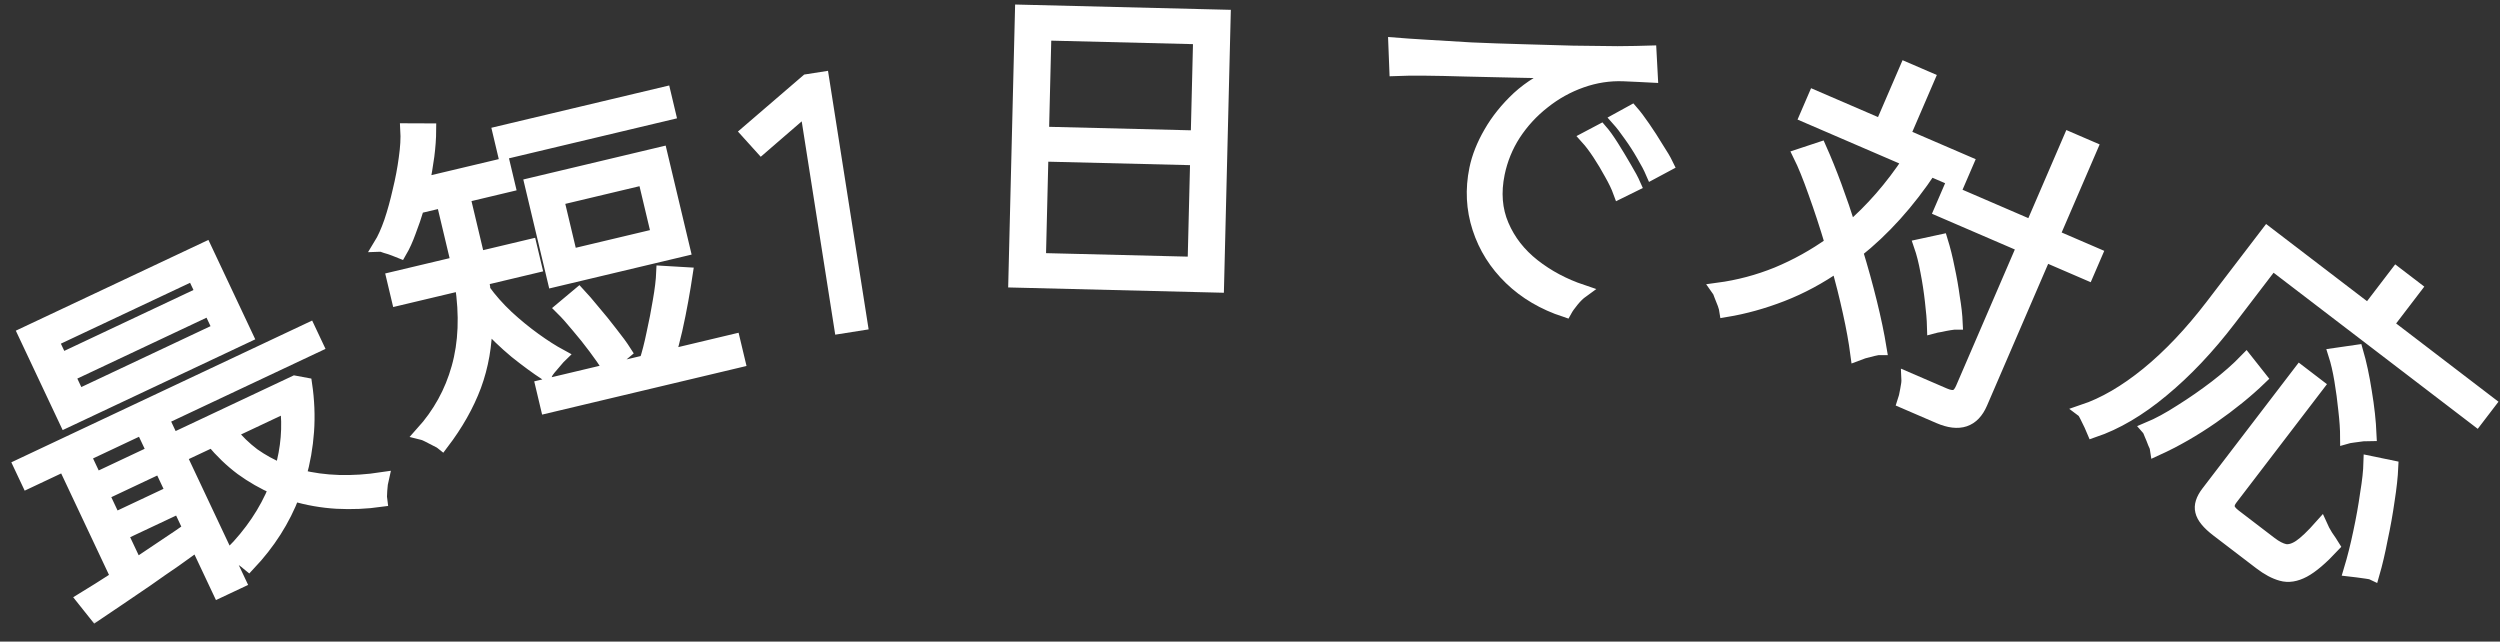
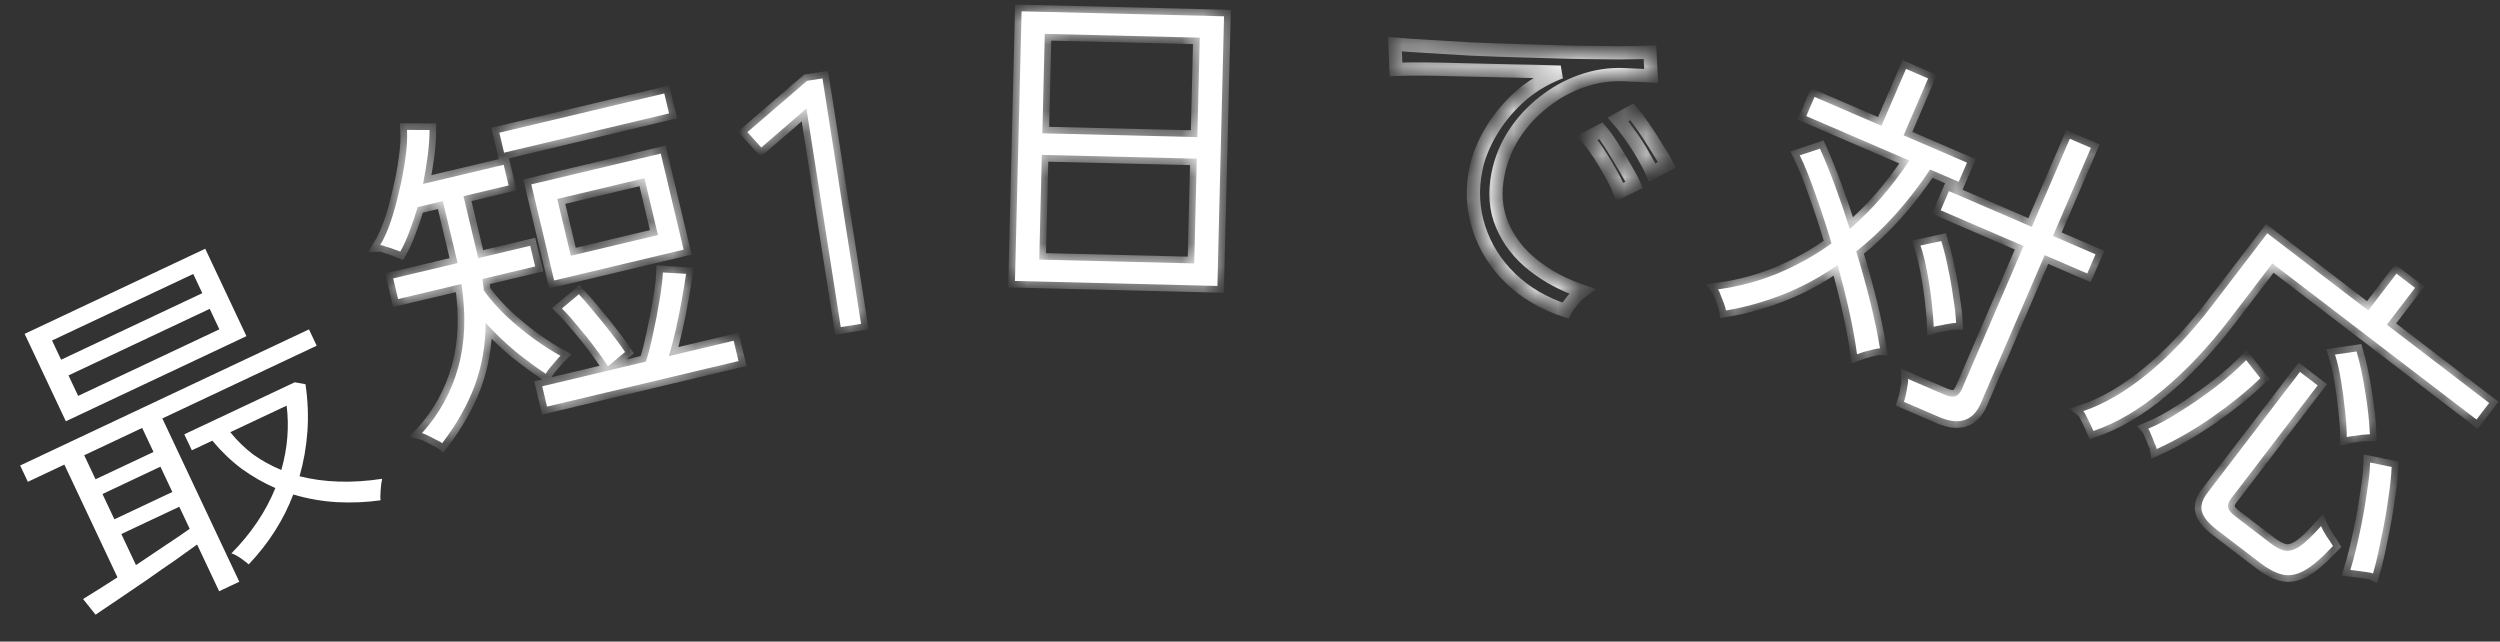
<svg xmlns="http://www.w3.org/2000/svg" width="113" height="29" viewBox="0 0 113 29" fill="none">
  <rect x="0" y="0" width="113" height="29" fill="#333333" stroke="none" />
  <mask id="path-1-outside-1_2689_4587" maskUnits="userSpaceOnUse" x="-0.089" y="-0.488" width="114" height="29" fill="black">
-     <rect fill="white" x="-0.089" y="-0.488" width="114" height="29" />
-     <path d="M9.905 26.724L8.909 24.611C8.637 24.81 8.302 25.051 7.904 25.332C7.502 25.605 7.08 25.898 6.638 26.212C6.202 26.512 5.778 26.8 5.366 27.077C4.963 27.349 4.614 27.584 4.319 27.783L3.755 27.075C4.186 26.813 4.704 26.487 5.31 26.095L2.909 21L1.259 21.778L0.911 21.04L13.966 14.888L14.314 15.626L7.338 18.913L10.816 26.295L9.905 26.724ZM2.976 19.041L1.114 15.09L9.277 11.243L11.139 15.194L2.976 19.041ZM11.243 25.51C11.144 25.427 11.015 25.328 10.856 25.215C10.701 25.111 10.569 25.044 10.46 25.012C11.354 24.108 12.016 23.123 12.447 22.06C11.913 21.828 11.404 21.537 10.921 21.187C10.447 20.832 10.006 20.409 9.598 19.918L8.671 20.354L8.33 19.631L13.324 17.278L13.808 17.368C13.915 18.095 13.944 18.807 13.895 19.503C13.845 20.198 13.727 20.873 13.54 21.527C14.664 21.811 15.908 21.849 17.273 21.642C17.241 21.775 17.218 21.951 17.204 22.171C17.189 22.39 17.188 22.538 17.2 22.614C16.559 22.704 15.9 22.732 15.223 22.697C14.556 22.658 13.9 22.542 13.256 22.351C12.819 23.5 12.148 24.553 11.243 25.51ZM3.532 17.894L9.915 14.886L9.479 13.96L3.096 16.968L3.532 17.894ZM2.762 16.259L9.144 13.251L8.735 12.383L2.352 15.39L2.762 16.259ZM12.716 21.243C12.996 20.262 13.076 19.293 12.956 18.335L10.408 19.536C10.719 19.92 11.066 20.258 11.451 20.548C11.841 20.824 12.262 21.056 12.716 21.243ZM6.146 25.542C6.602 25.233 7.045 24.936 7.476 24.65C7.917 24.359 8.283 24.11 8.574 23.902L8.104 22.904L5.484 24.138L6.146 25.542ZM5.17 23.472L7.79 22.238L7.251 21.094L4.632 22.329L5.17 23.472ZM4.318 21.663L6.938 20.429L6.426 19.343L3.806 20.578L4.318 21.663Z" />
+     <path d="M9.905 26.724L8.909 24.611C8.637 24.81 8.302 25.051 7.904 25.332C7.502 25.605 7.08 25.898 6.638 26.212C6.202 26.512 5.778 26.8 5.366 27.077C4.963 27.349 4.614 27.584 4.319 27.783L3.755 27.075C4.186 26.813 4.704 26.487 5.31 26.095L2.909 21L1.259 21.778L0.911 21.04L13.966 14.888L14.314 15.626L7.338 18.913L10.816 26.295L9.905 26.724ZM2.976 19.041L1.114 15.09L9.277 11.243L11.139 15.194L2.976 19.041ZM11.243 25.51C11.144 25.427 11.015 25.328 10.856 25.215C10.701 25.111 10.569 25.044 10.46 25.012C11.354 24.108 12.016 23.123 12.447 22.06C11.913 21.828 11.404 21.537 10.921 21.187C10.447 20.832 10.006 20.409 9.598 19.918L8.671 20.354L13.324 17.278L13.808 17.368C13.915 18.095 13.944 18.807 13.895 19.503C13.845 20.198 13.727 20.873 13.54 21.527C14.664 21.811 15.908 21.849 17.273 21.642C17.241 21.775 17.218 21.951 17.204 22.171C17.189 22.39 17.188 22.538 17.2 22.614C16.559 22.704 15.9 22.732 15.223 22.697C14.556 22.658 13.9 22.542 13.256 22.351C12.819 23.5 12.148 24.553 11.243 25.51ZM3.532 17.894L9.915 14.886L9.479 13.96L3.096 16.968L3.532 17.894ZM2.762 16.259L9.144 13.251L8.735 12.383L2.352 15.39L2.762 16.259ZM12.716 21.243C12.996 20.262 13.076 19.293 12.956 18.335L10.408 19.536C10.719 19.92 11.066 20.258 11.451 20.548C11.841 20.824 12.262 21.056 12.716 21.243ZM6.146 25.542C6.602 25.233 7.045 24.936 7.476 24.65C7.917 24.359 8.283 24.11 8.574 23.902L8.104 22.904L5.484 24.138L6.146 25.542ZM5.17 23.472L7.79 22.238L7.251 21.094L4.632 22.329L5.17 23.472ZM4.318 21.663L6.938 20.429L6.426 19.343L3.806 20.578L4.318 21.663Z" />
    <path d="M19.988 20.032C19.947 19.998 19.859 19.948 19.722 19.882C19.596 19.813 19.465 19.746 19.329 19.68C19.205 19.621 19.12 19.587 19.074 19.576C19.855 18.71 20.399 17.726 20.706 16.622C21.022 15.505 21.072 14.243 20.858 12.836L17.994 13.517L17.772 12.583L20.683 11.891L20.016 9.089L18.88 9.359C18.764 9.749 18.638 10.118 18.502 10.469C18.377 10.817 18.24 11.118 18.092 11.372C18.043 11.351 17.953 11.318 17.822 11.272C17.701 11.224 17.576 11.183 17.447 11.148C17.326 11.1 17.238 11.077 17.183 11.079C17.349 10.809 17.507 10.459 17.657 10.028C17.805 9.588 17.934 9.118 18.046 8.62C18.168 8.12 18.26 7.632 18.323 7.156C18.393 6.668 18.417 6.24 18.395 5.873L19.416 5.877C19.414 6.239 19.387 6.629 19.333 7.048C19.276 7.456 19.207 7.878 19.124 8.314L22.767 7.448L22.989 8.381L20.95 8.867L21.616 11.668L23.967 11.109L24.189 12.043L21.808 12.61C21.817 12.695 21.826 12.781 21.836 12.866C21.855 12.949 21.865 13.035 21.864 13.123C22.159 13.535 22.512 13.933 22.921 14.318C23.328 14.693 23.744 15.033 24.167 15.338C24.59 15.643 24.978 15.89 25.331 16.081C25.286 16.124 25.213 16.207 25.11 16.33C25.016 16.44 24.922 16.551 24.827 16.661C24.743 16.768 24.691 16.847 24.669 16.896C24.253 16.622 23.802 16.291 23.315 15.902C22.835 15.501 22.381 15.066 21.952 14.598C21.948 15.597 21.784 16.541 21.458 17.43C21.13 18.308 20.64 19.176 19.988 20.032ZM25.047 12.678L24.014 8.335L29.866 6.942L30.9 11.285L25.047 12.678ZM24.726 18.379L24.508 17.46L29.193 16.346C29.308 16 29.416 15.58 29.518 15.084C29.629 14.586 29.726 14.092 29.806 13.601C29.895 13.098 29.946 12.669 29.961 12.315L31.012 12.377C30.961 12.718 30.896 13.112 30.816 13.558C30.736 14.005 30.645 14.454 30.544 14.906C30.441 15.347 30.338 15.744 30.236 16.098L33.162 15.401L33.381 16.32L24.726 18.379ZM25.801 11.561L29.739 10.624L29.128 8.055L25.19 8.993L25.801 11.561ZM22.784 6.901L22.57 5.998L30.026 4.224L30.24 5.126L22.784 6.901ZM27.483 16.555C27.328 16.318 27.129 16.036 26.887 15.71C26.645 15.384 26.387 15.062 26.114 14.743C25.851 14.422 25.613 14.155 25.398 13.943L26.166 13.3C26.342 13.488 26.561 13.743 26.824 14.064C27.098 14.383 27.362 14.709 27.617 15.043C27.882 15.375 28.093 15.664 28.251 15.912L27.483 16.555Z" />
    <path d="M38.002 14.784L36.45 4.905L34.411 6.667L33.783 5.972L36.48 3.653L37.176 3.544L38.919 14.639L38.002 14.784Z" />
    <path d="M45.877 12.7L46.176 0.512L55.326 0.737L55.027 12.925L45.877 12.7ZM46.974 11.735L53.979 11.907L54.096 7.172L47.09 7.001L46.974 11.735ZM47.114 6.025L54.12 6.197L54.23 1.702L47.224 1.53L47.114 6.025Z" />
    <path d="M70.753 14.038C69.774 13.716 68.948 13.231 68.276 12.581C67.604 11.931 67.128 11.174 66.848 10.31C66.568 9.447 66.523 8.556 66.712 7.636C66.822 7.103 67.037 6.559 67.358 6.005C67.681 5.44 68.106 4.912 68.631 4.421C69.167 3.932 69.802 3.546 70.536 3.261C69.844 3.238 69.123 3.221 68.374 3.208C67.638 3.187 66.923 3.171 66.228 3.159C65.546 3.138 64.928 3.125 64.374 3.12C63.83 3.117 63.404 3.122 63.097 3.135L63.053 1.999C63.406 2.028 63.879 2.06 64.471 2.095C65.073 2.132 65.745 2.172 66.488 2.216C67.232 2.249 68 2.276 68.79 2.297C69.591 2.321 70.36 2.343 71.096 2.363C71.845 2.376 72.519 2.384 73.117 2.387C73.728 2.382 74.214 2.373 74.576 2.361L74.633 3.434C74.493 3.427 74.315 3.418 74.1 3.406C73.895 3.397 73.658 3.386 73.388 3.374C72.739 3.349 72.104 3.447 71.481 3.668C70.859 3.888 70.287 4.206 69.766 4.622C69.247 5.027 68.805 5.508 68.44 6.064C68.088 6.612 67.846 7.205 67.715 7.842C67.539 8.699 67.601 9.48 67.903 10.184C68.204 10.889 68.674 11.492 69.311 11.993C69.949 12.495 70.68 12.885 71.505 13.163C71.364 13.265 71.221 13.404 71.076 13.581C70.93 13.758 70.823 13.91 70.753 14.038ZM74.681 7.805C74.578 7.566 74.437 7.298 74.259 7C74.083 6.691 73.893 6.396 73.69 6.115C73.488 5.823 73.303 5.584 73.135 5.396L73.761 5.052C73.911 5.224 74.091 5.462 74.3 5.767C74.51 6.071 74.708 6.379 74.895 6.689C75.094 6.992 75.243 7.246 75.342 7.451L74.681 7.805ZM73.211 8.679C73.121 8.432 72.987 8.154 72.811 7.845C72.645 7.539 72.467 7.241 72.276 6.951C72.085 6.661 71.906 6.423 71.737 6.236L72.36 5.907C72.51 6.079 72.683 6.322 72.88 6.634C73.077 6.947 73.268 7.264 73.453 7.585C73.639 7.896 73.777 8.153 73.866 8.356L73.211 8.679Z" />
    <path d="M78.013 14.033C78.004 13.971 77.977 13.872 77.931 13.736C77.881 13.61 77.831 13.484 77.781 13.358C77.735 13.222 77.694 13.129 77.657 13.078C78.582 12.954 79.474 12.717 80.334 12.367C81.197 12.008 82.015 11.553 82.786 11.003C82.539 10.176 82.287 9.411 82.033 8.709C81.782 7.997 81.554 7.434 81.349 7.021L82.264 6.718C82.488 7.221 82.716 7.784 82.947 8.407C83.178 9.029 83.399 9.676 83.609 10.347C84.602 9.498 85.5 8.467 86.301 7.256L81.643 5.248L82.017 4.381L85.043 5.686L86.152 3.115L87.151 3.546L86.043 6.117L88.908 7.352L88.534 8.219L87.241 7.662C86.25 9.151 85.138 10.385 83.903 11.363C84.144 12.152 84.357 12.923 84.543 13.677C84.729 14.431 84.873 15.12 84.975 15.745C84.918 15.744 84.812 15.762 84.656 15.799C84.514 15.831 84.371 15.868 84.225 15.91C84.089 15.956 83.993 15.99 83.937 16.012C83.861 15.433 83.746 14.797 83.592 14.104C83.439 13.41 83.262 12.701 83.063 11.976C82.25 12.543 81.411 12.994 80.546 13.33C79.695 13.66 78.85 13.894 78.013 14.033ZM86.059 18.164C86.108 18.022 86.15 17.843 86.186 17.626C86.231 17.413 86.25 17.247 86.244 17.128L87.889 17.838C88.095 17.926 88.259 17.951 88.381 17.91C88.502 17.87 88.606 17.752 88.69 17.556L91.465 11.12L87.718 9.505L88.092 8.638L91.838 10.254L93.555 6.272L94.51 6.684L92.793 10.665L94.718 11.495L94.344 12.362L92.42 11.532L89.537 18.217C89.187 19.03 88.556 19.241 87.645 18.848L86.059 18.164ZM87.4 14.769C87.391 14.44 87.359 14.055 87.306 13.614C87.256 13.162 87.188 12.715 87.101 12.271C87.018 11.817 86.919 11.426 86.805 11.098L87.747 10.894C87.863 11.27 87.966 11.679 88.053 12.124C88.15 12.572 88.227 13.012 88.285 13.444C88.357 13.869 88.4 14.254 88.415 14.597C88.358 14.596 88.26 14.606 88.123 14.628C87.986 14.65 87.846 14.677 87.705 14.709C87.567 14.731 87.466 14.751 87.4 14.769Z" />
    <path d="M94.623 19.48C94.6 19.422 94.558 19.329 94.495 19.201C94.432 19.072 94.369 18.943 94.306 18.815C94.244 18.686 94.195 18.609 94.161 18.583C95.101 18.267 96.068 17.705 97.064 16.895C98.059 16.085 99.036 15.053 99.995 13.799L102.483 10.545L107.046 14.034L108.319 12.369L109.158 13.011L107.885 14.676L112.511 18.214L111.938 18.963L102.71 11.907L100.786 14.424C99.808 15.703 98.791 16.779 97.735 17.65C96.694 18.519 95.657 19.129 94.623 19.48ZM100.22 23.962C99.814 23.651 99.582 23.366 99.524 23.107C99.46 22.857 99.548 22.575 99.788 22.261L103.958 16.809L104.758 17.421L100.841 22.543C100.738 22.679 100.694 22.806 100.71 22.926C100.726 23.046 100.827 23.177 101.013 23.319L102.628 24.554C102.865 24.735 103.081 24.847 103.277 24.889C103.48 24.923 103.703 24.859 103.948 24.697C104.199 24.527 104.52 24.221 104.91 23.781C104.964 23.903 105.045 24.052 105.152 24.228C105.274 24.402 105.374 24.552 105.452 24.679C104.933 25.235 104.492 25.61 104.13 25.803C103.767 25.996 103.432 26.048 103.123 25.96C102.823 25.878 102.504 25.708 102.165 25.448L100.22 23.962ZM97.483 20.297C97.475 20.238 97.44 20.143 97.377 20.015C97.329 19.884 97.278 19.758 97.224 19.636C97.176 19.505 97.134 19.419 97.098 19.378C97.552 19.189 98.045 18.921 98.578 18.576C99.118 18.238 99.648 17.87 100.166 17.474C100.69 17.07 101.143 16.671 101.524 16.277L102.169 17.093C101.556 17.685 100.831 18.272 99.996 18.855C99.167 19.43 98.329 19.911 97.483 20.297ZM106.236 25.762C106.394 25.238 106.536 24.675 106.661 24.073C106.793 23.462 106.897 22.877 106.975 22.319C107.068 21.759 107.119 21.288 107.129 20.906L108.103 21.107C108.084 21.536 108.029 22.038 107.939 22.613C107.857 23.194 107.752 23.779 107.625 24.367C107.513 24.952 107.391 25.471 107.261 25.922C107.213 25.898 107.115 25.877 106.968 25.858C106.836 25.838 106.696 25.818 106.549 25.8C106.402 25.781 106.297 25.769 106.236 25.762ZM106.074 19.757C106.073 19.407 106.046 19.003 105.993 18.546C105.946 18.081 105.885 17.625 105.81 17.178C105.735 16.732 105.646 16.348 105.543 16.027L106.517 15.886C106.672 16.42 106.803 17.031 106.909 17.716C107.024 18.409 107.094 19.046 107.119 19.629C107.065 19.628 106.96 19.635 106.802 19.648C106.652 19.668 106.503 19.688 106.353 19.708C106.218 19.726 106.125 19.742 106.074 19.757Z" />
  </mask>
  <path d="M9.905 26.724L8.909 24.611C8.637 24.81 8.302 25.051 7.904 25.332C7.502 25.605 7.08 25.898 6.638 26.212C6.202 26.512 5.778 26.8 5.366 27.077C4.963 27.349 4.614 27.584 4.319 27.783L3.755 27.075C4.186 26.813 4.704 26.487 5.31 26.095L2.909 21L1.259 21.778L0.911 21.04L13.966 14.888L14.314 15.626L7.338 18.913L10.816 26.295L9.905 26.724ZM2.976 19.041L1.114 15.09L9.277 11.243L11.139 15.194L2.976 19.041ZM11.243 25.51C11.144 25.427 11.015 25.328 10.856 25.215C10.701 25.111 10.569 25.044 10.46 25.012C11.354 24.108 12.016 23.123 12.447 22.06C11.913 21.828 11.404 21.537 10.921 21.187C10.447 20.832 10.006 20.409 9.598 19.918L8.671 20.354L8.33 19.631L13.324 17.278L13.808 17.368C13.915 18.095 13.944 18.807 13.895 19.503C13.845 20.198 13.727 20.873 13.54 21.527C14.664 21.811 15.908 21.849 17.273 21.642C17.241 21.775 17.218 21.951 17.204 22.171C17.189 22.39 17.188 22.538 17.2 22.614C16.559 22.704 15.9 22.732 15.223 22.697C14.556 22.658 13.9 22.542 13.256 22.351C12.819 23.5 12.148 24.553 11.243 25.51ZM3.532 17.894L9.915 14.886L9.479 13.96L3.096 16.968L3.532 17.894ZM2.762 16.259L9.144 13.251L8.735 12.383L2.352 15.39L2.762 16.259ZM12.716 21.243C12.996 20.262 13.076 19.293 12.956 18.335L10.408 19.536C10.719 19.92 11.066 20.258 11.451 20.548C11.841 20.824 12.262 21.056 12.716 21.243ZM6.146 25.542C6.602 25.233 7.045 24.936 7.476 24.65C7.917 24.359 8.283 24.11 8.574 23.902L8.104 22.904L5.484 24.138L6.146 25.542ZM5.17 23.472L7.79 22.238L7.251 21.094L4.632 22.329L5.17 23.472ZM4.318 21.663L6.938 20.429L6.426 19.343L3.806 20.578L4.318 21.663Z" fill="white" />
  <path d="M19.988 20.032C19.947 19.998 19.859 19.948 19.722 19.882C19.596 19.813 19.465 19.746 19.329 19.68C19.205 19.621 19.12 19.587 19.074 19.576C19.855 18.71 20.399 17.726 20.706 16.622C21.022 15.505 21.072 14.243 20.858 12.836L17.994 13.517L17.772 12.583L20.683 11.891L20.016 9.089L18.88 9.359C18.764 9.749 18.638 10.118 18.502 10.469C18.377 10.817 18.24 11.118 18.092 11.372C18.043 11.351 17.953 11.318 17.822 11.272C17.701 11.224 17.576 11.183 17.447 11.148C17.326 11.1 17.238 11.077 17.183 11.079C17.349 10.809 17.507 10.459 17.657 10.028C17.805 9.588 17.934 9.118 18.046 8.62C18.168 8.12 18.26 7.632 18.323 7.156C18.393 6.668 18.417 6.24 18.395 5.873L19.416 5.877C19.414 6.239 19.387 6.629 19.333 7.048C19.276 7.456 19.207 7.878 19.124 8.314L22.767 7.448L22.989 8.381L20.95 8.867L21.616 11.668L23.967 11.109L24.189 12.043L21.808 12.61C21.817 12.695 21.826 12.781 21.836 12.866C21.855 12.949 21.865 13.035 21.864 13.123C22.159 13.535 22.512 13.933 22.921 14.318C23.328 14.693 23.744 15.033 24.167 15.338C24.59 15.643 24.978 15.89 25.331 16.081C25.286 16.124 25.213 16.207 25.11 16.33C25.016 16.44 24.922 16.551 24.827 16.661C24.743 16.768 24.691 16.847 24.669 16.896C24.253 16.622 23.802 16.291 23.315 15.902C22.835 15.501 22.381 15.066 21.952 14.598C21.948 15.597 21.784 16.541 21.458 17.43C21.13 18.308 20.64 19.176 19.988 20.032ZM25.047 12.678L24.014 8.335L29.866 6.942L30.9 11.285L25.047 12.678ZM24.726 18.379L24.508 17.46L29.193 16.346C29.308 16 29.416 15.58 29.518 15.084C29.629 14.586 29.726 14.092 29.806 13.601C29.895 13.098 29.946 12.669 29.961 12.315L31.012 12.377C30.961 12.718 30.896 13.112 30.816 13.558C30.736 14.005 30.645 14.454 30.544 14.906C30.441 15.347 30.338 15.744 30.236 16.098L33.162 15.401L33.381 16.32L24.726 18.379ZM25.801 11.561L29.739 10.624L29.128 8.055L25.19 8.993L25.801 11.561ZM22.784 6.901L22.57 5.998L30.026 4.224L30.24 5.126L22.784 6.901ZM27.483 16.555C27.328 16.318 27.129 16.036 26.887 15.71C26.645 15.384 26.387 15.062 26.114 14.743C25.851 14.422 25.613 14.155 25.398 13.943L26.166 13.3C26.342 13.488 26.561 13.743 26.824 14.064C27.098 14.383 27.362 14.709 27.617 15.043C27.882 15.375 28.093 15.664 28.251 15.912L27.483 16.555Z" fill="white" />
  <path d="M38.002 14.784L36.45 4.905L34.411 6.667L33.783 5.972L36.48 3.653L37.176 3.544L38.919 14.639L38.002 14.784Z" fill="white" />
  <path d="M45.877 12.7L46.176 0.512L55.326 0.737L55.027 12.925L45.877 12.7ZM46.974 11.735L53.979 11.907L54.096 7.172L47.09 7.001L46.974 11.735ZM47.114 6.025L54.12 6.197L54.23 1.702L47.224 1.53L47.114 6.025Z" fill="white" />
-   <path d="M70.753 14.038C69.774 13.716 68.948 13.231 68.276 12.581C67.604 11.931 67.128 11.174 66.848 10.31C66.568 9.447 66.523 8.556 66.712 7.636C66.822 7.103 67.037 6.559 67.358 6.005C67.681 5.44 68.106 4.912 68.631 4.421C69.167 3.932 69.802 3.546 70.536 3.261C69.844 3.238 69.123 3.221 68.374 3.208C67.638 3.187 66.923 3.171 66.228 3.159C65.546 3.138 64.928 3.125 64.374 3.12C63.83 3.117 63.404 3.122 63.097 3.135L63.053 1.999C63.406 2.028 63.879 2.06 64.471 2.095C65.073 2.132 65.745 2.172 66.488 2.216C67.232 2.249 68 2.276 68.79 2.297C69.591 2.321 70.36 2.343 71.096 2.363C71.845 2.376 72.519 2.384 73.117 2.387C73.728 2.382 74.214 2.373 74.576 2.361L74.633 3.434C74.493 3.427 74.315 3.418 74.1 3.406C73.895 3.397 73.658 3.386 73.388 3.374C72.739 3.349 72.104 3.447 71.481 3.668C70.859 3.888 70.287 4.206 69.766 4.622C69.247 5.027 68.805 5.508 68.44 6.064C68.088 6.612 67.846 7.205 67.715 7.842C67.539 8.699 67.601 9.48 67.903 10.184C68.204 10.889 68.674 11.492 69.311 11.993C69.949 12.495 70.68 12.885 71.505 13.163C71.364 13.265 71.221 13.404 71.076 13.581C70.93 13.758 70.823 13.91 70.753 14.038ZM74.681 7.805C74.578 7.566 74.437 7.298 74.259 7C74.083 6.691 73.893 6.396 73.69 6.115C73.488 5.823 73.303 5.584 73.135 5.396L73.761 5.052C73.911 5.224 74.091 5.462 74.3 5.767C74.51 6.071 74.708 6.379 74.895 6.689C75.094 6.992 75.243 7.246 75.342 7.451L74.681 7.805ZM73.211 8.679C73.121 8.432 72.987 8.154 72.811 7.845C72.645 7.539 72.467 7.241 72.276 6.951C72.085 6.661 71.906 6.423 71.737 6.236L72.36 5.907C72.51 6.079 72.683 6.322 72.88 6.634C73.077 6.947 73.268 7.264 73.453 7.585C73.639 7.896 73.777 8.153 73.866 8.356L73.211 8.679Z" fill="white" />
  <path d="M78.013 14.033C78.004 13.971 77.977 13.872 77.931 13.736C77.881 13.61 77.831 13.484 77.781 13.358C77.735 13.222 77.694 13.129 77.657 13.078C78.582 12.954 79.474 12.717 80.334 12.367C81.197 12.008 82.015 11.553 82.786 11.003C82.539 10.176 82.287 9.411 82.033 8.709C81.782 7.997 81.554 7.434 81.349 7.021L82.264 6.718C82.488 7.221 82.716 7.784 82.947 8.407C83.178 9.029 83.399 9.676 83.609 10.347C84.602 9.498 85.5 8.467 86.301 7.256L81.643 5.248L82.017 4.381L85.043 5.686L86.152 3.115L87.151 3.546L86.043 6.117L88.908 7.352L88.534 8.219L87.241 7.662C86.25 9.151 85.138 10.385 83.903 11.363C84.144 12.152 84.357 12.923 84.543 13.677C84.729 14.431 84.873 15.12 84.975 15.745C84.918 15.744 84.812 15.762 84.656 15.799C84.514 15.831 84.371 15.868 84.225 15.91C84.089 15.956 83.993 15.99 83.937 16.012C83.861 15.433 83.746 14.797 83.592 14.104C83.439 13.41 83.262 12.701 83.063 11.976C82.25 12.543 81.411 12.994 80.546 13.33C79.695 13.66 78.85 13.894 78.013 14.033ZM86.059 18.164C86.108 18.022 86.15 17.843 86.186 17.626C86.231 17.413 86.25 17.247 86.244 17.128L87.889 17.838C88.095 17.926 88.259 17.951 88.381 17.91C88.502 17.87 88.606 17.752 88.69 17.556L91.465 11.12L87.718 9.505L88.092 8.638L91.838 10.254L93.555 6.272L94.51 6.684L92.793 10.665L94.718 11.495L94.344 12.362L92.42 11.532L89.537 18.217C89.187 19.03 88.556 19.241 87.645 18.848L86.059 18.164ZM87.4 14.769C87.391 14.44 87.359 14.055 87.306 13.614C87.256 13.162 87.188 12.715 87.101 12.271C87.018 11.817 86.919 11.426 86.805 11.098L87.747 10.894C87.863 11.27 87.966 11.679 88.053 12.124C88.15 12.572 88.227 13.012 88.285 13.444C88.357 13.869 88.4 14.254 88.415 14.597C88.358 14.596 88.26 14.606 88.123 14.628C87.986 14.65 87.846 14.677 87.705 14.709C87.567 14.731 87.466 14.751 87.4 14.769Z" fill="white" />
  <path d="M94.623 19.48C94.6 19.422 94.558 19.329 94.495 19.201C94.432 19.072 94.369 18.943 94.306 18.815C94.244 18.686 94.195 18.609 94.161 18.583C95.101 18.267 96.068 17.705 97.064 16.895C98.059 16.085 99.036 15.053 99.995 13.799L102.483 10.545L107.046 14.034L108.319 12.369L109.158 13.011L107.885 14.676L112.511 18.214L111.938 18.963L102.71 11.907L100.786 14.424C99.808 15.703 98.791 16.779 97.735 17.65C96.694 18.519 95.657 19.129 94.623 19.48ZM100.22 23.962C99.814 23.651 99.582 23.366 99.524 23.107C99.46 22.857 99.548 22.575 99.788 22.261L103.958 16.809L104.758 17.421L100.841 22.543C100.738 22.679 100.694 22.806 100.71 22.926C100.726 23.046 100.827 23.177 101.013 23.319L102.628 24.554C102.865 24.735 103.081 24.847 103.277 24.889C103.48 24.923 103.703 24.859 103.948 24.697C104.199 24.527 104.52 24.221 104.91 23.781C104.964 23.903 105.045 24.052 105.152 24.228C105.274 24.402 105.374 24.552 105.452 24.679C104.933 25.235 104.492 25.61 104.13 25.803C103.767 25.996 103.432 26.048 103.123 25.96C102.823 25.878 102.504 25.708 102.165 25.448L100.22 23.962ZM97.483 20.297C97.475 20.238 97.44 20.143 97.377 20.015C97.329 19.884 97.278 19.758 97.224 19.636C97.176 19.505 97.134 19.419 97.098 19.378C97.552 19.189 98.045 18.921 98.578 18.576C99.118 18.238 99.648 17.87 100.166 17.474C100.69 17.07 101.143 16.671 101.524 16.277L102.169 17.093C101.556 17.685 100.831 18.272 99.996 18.855C99.167 19.43 98.329 19.911 97.483 20.297ZM106.236 25.762C106.394 25.238 106.536 24.675 106.661 24.073C106.793 23.462 106.897 22.877 106.975 22.319C107.068 21.759 107.119 21.288 107.129 20.906L108.103 21.107C108.084 21.536 108.029 22.038 107.939 22.613C107.857 23.194 107.752 23.779 107.625 24.367C107.513 24.952 107.391 25.471 107.261 25.922C107.213 25.898 107.115 25.877 106.968 25.858C106.836 25.838 106.696 25.818 106.549 25.8C106.402 25.781 106.297 25.769 106.236 25.762ZM106.074 19.757C106.073 19.407 106.046 19.003 105.993 18.546C105.946 18.081 105.885 17.625 105.81 17.178C105.735 16.732 105.646 16.348 105.543 16.027L106.517 15.886C106.672 16.42 106.803 17.031 106.909 17.716C107.024 18.409 107.094 19.046 107.119 19.629C107.065 19.628 106.96 19.635 106.802 19.648C106.652 19.668 106.503 19.688 106.353 19.708C106.218 19.726 106.125 19.742 106.074 19.757Z" fill="white" />
-   <path d="M9.905 26.724L8.909 24.611C8.637 24.81 8.302 25.051 7.904 25.332C7.502 25.605 7.08 25.898 6.638 26.212C6.202 26.512 5.778 26.8 5.366 27.077C4.963 27.349 4.614 27.584 4.319 27.783L3.755 27.075C4.186 26.813 4.704 26.487 5.31 26.095L2.909 21L1.259 21.778L0.911 21.04L13.966 14.888L14.314 15.626L7.338 18.913L10.816 26.295L9.905 26.724ZM2.976 19.041L1.114 15.09L9.277 11.243L11.139 15.194L2.976 19.041ZM11.243 25.51C11.144 25.427 11.015 25.328 10.856 25.215C10.701 25.111 10.569 25.044 10.46 25.012C11.354 24.108 12.016 23.123 12.447 22.06C11.913 21.828 11.404 21.537 10.921 21.187C10.447 20.832 10.006 20.409 9.598 19.918L8.671 20.354L8.33 19.631L13.324 17.278L13.808 17.368C13.915 18.095 13.944 18.807 13.895 19.503C13.845 20.198 13.727 20.873 13.54 21.527C14.664 21.811 15.908 21.849 17.273 21.642C17.241 21.775 17.218 21.951 17.204 22.171C17.189 22.39 17.188 22.538 17.2 22.614C16.559 22.704 15.9 22.732 15.223 22.697C14.556 22.658 13.9 22.542 13.256 22.351C12.819 23.5 12.148 24.553 11.243 25.51ZM3.532 17.894L9.915 14.886L9.479 13.96L3.096 16.968L3.532 17.894ZM2.762 16.259L9.144 13.251L8.735 12.383L2.352 15.39L2.762 16.259ZM12.716 21.243C12.996 20.262 13.076 19.293 12.956 18.335L10.408 19.536C10.719 19.92 11.066 20.258 11.451 20.548C11.841 20.824 12.262 21.056 12.716 21.243ZM6.146 25.542C6.602 25.233 7.045 24.936 7.476 24.65C7.917 24.359 8.283 24.11 8.574 23.902L8.104 22.904L5.484 24.138L6.146 25.542ZM5.17 23.472L7.79 22.238L7.251 21.094L4.632 22.329L5.17 23.472ZM4.318 21.663L6.938 20.429L6.426 19.343L3.806 20.578L4.318 21.663Z" stroke="white" stroke-width="0.6" mask="url(#path-1-outside-1_2689_4587)" />
  <path d="M19.988 20.032C19.947 19.998 19.859 19.948 19.722 19.882C19.596 19.813 19.465 19.746 19.329 19.68C19.205 19.621 19.12 19.587 19.074 19.576C19.855 18.71 20.399 17.726 20.706 16.622C21.022 15.505 21.072 14.243 20.858 12.836L17.994 13.517L17.772 12.583L20.683 11.891L20.016 9.089L18.88 9.359C18.764 9.749 18.638 10.118 18.502 10.469C18.377 10.817 18.24 11.118 18.092 11.372C18.043 11.351 17.953 11.318 17.822 11.272C17.701 11.224 17.576 11.183 17.447 11.148C17.326 11.1 17.238 11.077 17.183 11.079C17.349 10.809 17.507 10.459 17.657 10.028C17.805 9.588 17.934 9.118 18.046 8.62C18.168 8.12 18.26 7.632 18.323 7.156C18.393 6.668 18.417 6.24 18.395 5.873L19.416 5.877C19.414 6.239 19.387 6.629 19.333 7.048C19.276 7.456 19.207 7.878 19.124 8.314L22.767 7.448L22.989 8.381L20.95 8.867L21.616 11.668L23.967 11.109L24.189 12.043L21.808 12.61C21.817 12.695 21.826 12.781 21.836 12.866C21.855 12.949 21.865 13.035 21.864 13.123C22.159 13.535 22.512 13.933 22.921 14.318C23.328 14.693 23.744 15.033 24.167 15.338C24.59 15.643 24.978 15.89 25.331 16.081C25.286 16.124 25.213 16.207 25.11 16.33C25.016 16.44 24.922 16.551 24.827 16.661C24.743 16.768 24.691 16.847 24.669 16.896C24.253 16.622 23.802 16.291 23.315 15.902C22.835 15.501 22.381 15.066 21.952 14.598C21.948 15.597 21.784 16.541 21.458 17.43C21.13 18.308 20.64 19.176 19.988 20.032ZM25.047 12.678L24.014 8.335L29.866 6.942L30.9 11.285L25.047 12.678ZM24.726 18.379L24.508 17.46L29.193 16.346C29.308 16 29.416 15.58 29.518 15.084C29.629 14.586 29.726 14.092 29.806 13.601C29.895 13.098 29.946 12.669 29.961 12.315L31.012 12.377C30.961 12.718 30.896 13.112 30.816 13.558C30.736 14.005 30.645 14.454 30.544 14.906C30.441 15.347 30.338 15.744 30.236 16.098L33.162 15.401L33.381 16.32L24.726 18.379ZM25.801 11.561L29.739 10.624L29.128 8.055L25.19 8.993L25.801 11.561ZM22.784 6.901L22.57 5.998L30.026 4.224L30.24 5.126L22.784 6.901ZM27.483 16.555C27.328 16.318 27.129 16.036 26.887 15.71C26.645 15.384 26.387 15.062 26.114 14.743C25.851 14.422 25.613 14.155 25.398 13.943L26.166 13.3C26.342 13.488 26.561 13.743 26.824 14.064C27.098 14.383 27.362 14.709 27.617 15.043C27.882 15.375 28.093 15.664 28.251 15.912L27.483 16.555Z" stroke="white" stroke-width="0.6" mask="url(#path-1-outside-1_2689_4587)" />
  <path d="M38.002 14.784L36.45 4.905L34.411 6.667L33.783 5.972L36.48 3.653L37.176 3.544L38.919 14.639L38.002 14.784Z" stroke="white" stroke-width="0.6" mask="url(#path-1-outside-1_2689_4587)" />
  <path d="M45.877 12.7L46.176 0.512L55.326 0.737L55.027 12.925L45.877 12.7ZM46.974 11.735L53.979 11.907L54.096 7.172L47.09 7.001L46.974 11.735ZM47.114 6.025L54.12 6.197L54.23 1.702L47.224 1.53L47.114 6.025Z" stroke="white" stroke-width="0.6" mask="url(#path-1-outside-1_2689_4587)" />
  <path d="M70.753 14.038C69.774 13.716 68.948 13.231 68.276 12.581C67.604 11.931 67.128 11.174 66.848 10.31C66.568 9.447 66.523 8.556 66.712 7.636C66.822 7.103 67.037 6.559 67.358 6.005C67.681 5.44 68.106 4.912 68.631 4.421C69.167 3.932 69.802 3.546 70.536 3.261C69.844 3.238 69.123 3.221 68.374 3.208C67.638 3.187 66.923 3.171 66.228 3.159C65.546 3.138 64.928 3.125 64.374 3.12C63.83 3.117 63.404 3.122 63.097 3.135L63.053 1.999C63.406 2.028 63.879 2.06 64.471 2.095C65.073 2.132 65.745 2.172 66.488 2.216C67.232 2.249 68 2.276 68.79 2.297C69.591 2.321 70.36 2.343 71.096 2.363C71.845 2.376 72.519 2.384 73.117 2.387C73.728 2.382 74.214 2.373 74.576 2.361L74.633 3.434C74.493 3.427 74.315 3.418 74.1 3.406C73.895 3.397 73.658 3.386 73.388 3.374C72.739 3.349 72.104 3.447 71.481 3.668C70.859 3.888 70.287 4.206 69.766 4.622C69.247 5.027 68.805 5.508 68.44 6.064C68.088 6.612 67.846 7.205 67.715 7.842C67.539 8.699 67.601 9.48 67.903 10.184C68.204 10.889 68.674 11.492 69.311 11.993C69.949 12.495 70.68 12.885 71.505 13.163C71.364 13.265 71.221 13.404 71.076 13.581C70.93 13.758 70.823 13.91 70.753 14.038ZM74.681 7.805C74.578 7.566 74.437 7.298 74.259 7C74.083 6.691 73.893 6.396 73.69 6.115C73.488 5.823 73.303 5.584 73.135 5.396L73.761 5.052C73.911 5.224 74.091 5.462 74.3 5.767C74.51 6.071 74.708 6.379 74.895 6.689C75.094 6.992 75.243 7.246 75.342 7.451L74.681 7.805ZM73.211 8.679C73.121 8.432 72.987 8.154 72.811 7.845C72.645 7.539 72.467 7.241 72.276 6.951C72.085 6.661 71.906 6.423 71.737 6.236L72.36 5.907C72.51 6.079 72.683 6.322 72.88 6.634C73.077 6.947 73.268 7.264 73.453 7.585C73.639 7.896 73.777 8.153 73.866 8.356L73.211 8.679Z" stroke="white" stroke-width="0.6" mask="url(#path-1-outside-1_2689_4587)" />
  <path d="M78.013 14.033C78.004 13.971 77.977 13.872 77.931 13.736C77.881 13.61 77.831 13.484 77.781 13.358C77.735 13.222 77.694 13.129 77.657 13.078C78.582 12.954 79.474 12.717 80.334 12.367C81.197 12.008 82.015 11.553 82.786 11.003C82.539 10.176 82.287 9.411 82.033 8.709C81.782 7.997 81.554 7.434 81.349 7.021L82.264 6.718C82.488 7.221 82.716 7.784 82.947 8.407C83.178 9.029 83.399 9.676 83.609 10.347C84.602 9.498 85.5 8.467 86.301 7.256L81.643 5.248L82.017 4.381L85.043 5.686L86.152 3.115L87.151 3.546L86.043 6.117L88.908 7.352L88.534 8.219L87.241 7.662C86.25 9.151 85.138 10.385 83.903 11.363C84.144 12.152 84.357 12.923 84.543 13.677C84.729 14.431 84.873 15.12 84.975 15.745C84.918 15.744 84.812 15.762 84.656 15.799C84.514 15.831 84.371 15.868 84.225 15.91C84.089 15.956 83.993 15.99 83.937 16.012C83.861 15.433 83.746 14.797 83.592 14.104C83.439 13.41 83.262 12.701 83.063 11.976C82.25 12.543 81.411 12.994 80.546 13.33C79.695 13.66 78.85 13.894 78.013 14.033ZM86.059 18.164C86.108 18.022 86.15 17.843 86.186 17.626C86.231 17.413 86.25 17.247 86.244 17.128L87.889 17.838C88.095 17.926 88.259 17.951 88.381 17.91C88.502 17.87 88.606 17.752 88.69 17.556L91.465 11.12L87.718 9.505L88.092 8.638L91.838 10.254L93.555 6.272L94.51 6.684L92.793 10.665L94.718 11.495L94.344 12.362L92.42 11.532L89.537 18.217C89.187 19.03 88.556 19.241 87.645 18.848L86.059 18.164ZM87.4 14.769C87.391 14.44 87.359 14.055 87.306 13.614C87.256 13.162 87.188 12.715 87.101 12.271C87.018 11.817 86.919 11.426 86.805 11.098L87.747 10.894C87.863 11.27 87.966 11.679 88.053 12.124C88.15 12.572 88.227 13.012 88.285 13.444C88.357 13.869 88.4 14.254 88.415 14.597C88.358 14.596 88.26 14.606 88.123 14.628C87.986 14.65 87.846 14.677 87.705 14.709C87.567 14.731 87.466 14.751 87.4 14.769Z" stroke="white" stroke-width="0.6" mask="url(#path-1-outside-1_2689_4587)" />
  <path d="M94.623 19.48C94.6 19.422 94.558 19.329 94.495 19.201C94.432 19.072 94.369 18.943 94.306 18.815C94.244 18.686 94.195 18.609 94.161 18.583C95.101 18.267 96.068 17.705 97.064 16.895C98.059 16.085 99.036 15.053 99.995 13.799L102.483 10.545L107.046 14.034L108.319 12.369L109.158 13.011L107.885 14.676L112.511 18.214L111.938 18.963L102.71 11.907L100.786 14.424C99.808 15.703 98.791 16.779 97.735 17.65C96.694 18.519 95.657 19.129 94.623 19.48ZM100.22 23.962C99.814 23.651 99.582 23.366 99.524 23.107C99.46 22.857 99.548 22.575 99.788 22.261L103.958 16.809L104.758 17.421L100.841 22.543C100.738 22.679 100.694 22.806 100.71 22.926C100.726 23.046 100.827 23.177 101.013 23.319L102.628 24.554C102.865 24.735 103.081 24.847 103.277 24.889C103.48 24.923 103.703 24.859 103.948 24.697C104.199 24.527 104.52 24.221 104.91 23.781C104.964 23.903 105.045 24.052 105.152 24.228C105.274 24.402 105.374 24.552 105.452 24.679C104.933 25.235 104.492 25.61 104.13 25.803C103.767 25.996 103.432 26.048 103.123 25.96C102.823 25.878 102.504 25.708 102.165 25.448L100.22 23.962ZM97.483 20.297C97.475 20.238 97.44 20.143 97.377 20.015C97.329 19.884 97.278 19.758 97.224 19.636C97.176 19.505 97.134 19.419 97.098 19.378C97.552 19.189 98.045 18.921 98.578 18.576C99.118 18.238 99.648 17.87 100.166 17.474C100.69 17.07 101.143 16.671 101.524 16.277L102.169 17.093C101.556 17.685 100.831 18.272 99.996 18.855C99.167 19.43 98.329 19.911 97.483 20.297ZM106.236 25.762C106.394 25.238 106.536 24.675 106.661 24.073C106.793 23.462 106.897 22.877 106.975 22.319C107.068 21.759 107.119 21.288 107.129 20.906L108.103 21.107C108.084 21.536 108.029 22.038 107.939 22.613C107.857 23.194 107.752 23.779 107.625 24.367C107.513 24.952 107.391 25.471 107.261 25.922C107.213 25.898 107.115 25.877 106.968 25.858C106.836 25.838 106.696 25.818 106.549 25.8C106.402 25.781 106.297 25.769 106.236 25.762ZM106.074 19.757C106.073 19.407 106.046 19.003 105.993 18.546C105.946 18.081 105.885 17.625 105.81 17.178C105.735 16.732 105.646 16.348 105.543 16.027L106.517 15.886C106.672 16.42 106.803 17.031 106.909 17.716C107.024 18.409 107.094 19.046 107.119 19.629C107.065 19.628 106.96 19.635 106.802 19.648C106.652 19.668 106.503 19.688 106.353 19.708C106.218 19.726 106.125 19.742 106.074 19.757Z" stroke="white" stroke-width="0.6" mask="url(#path-1-outside-1_2689_4587)" />
</svg>